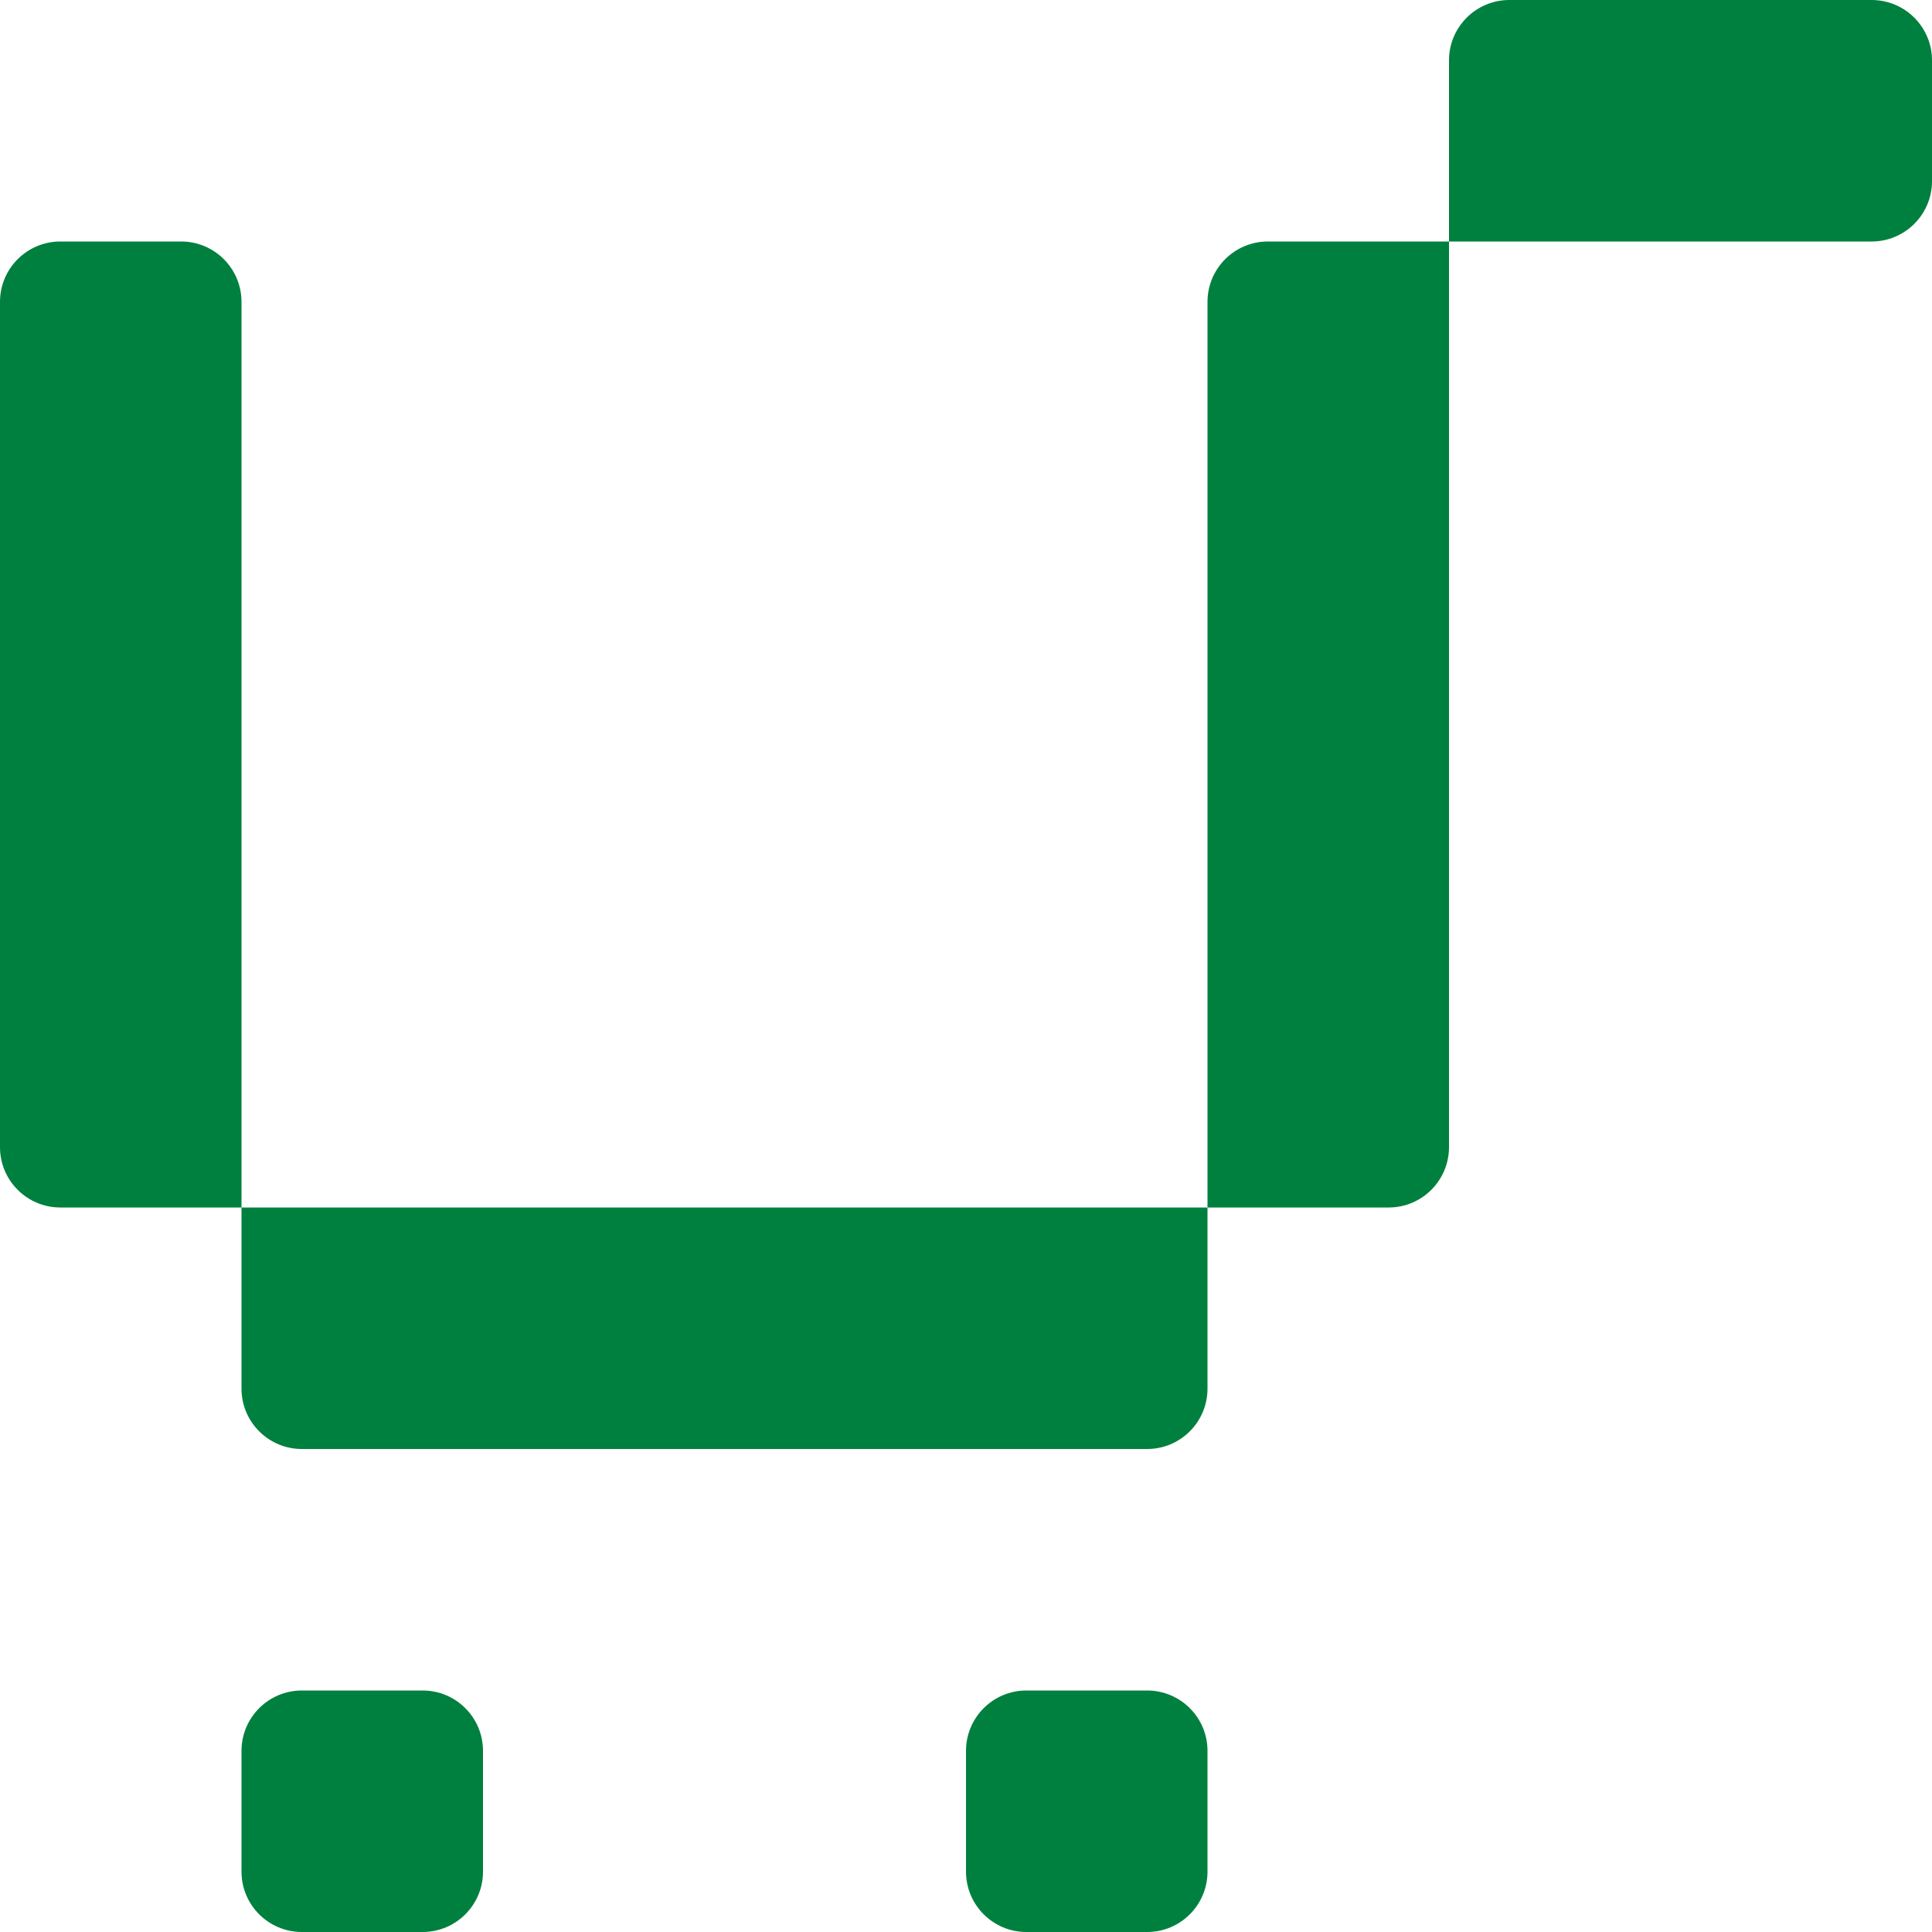
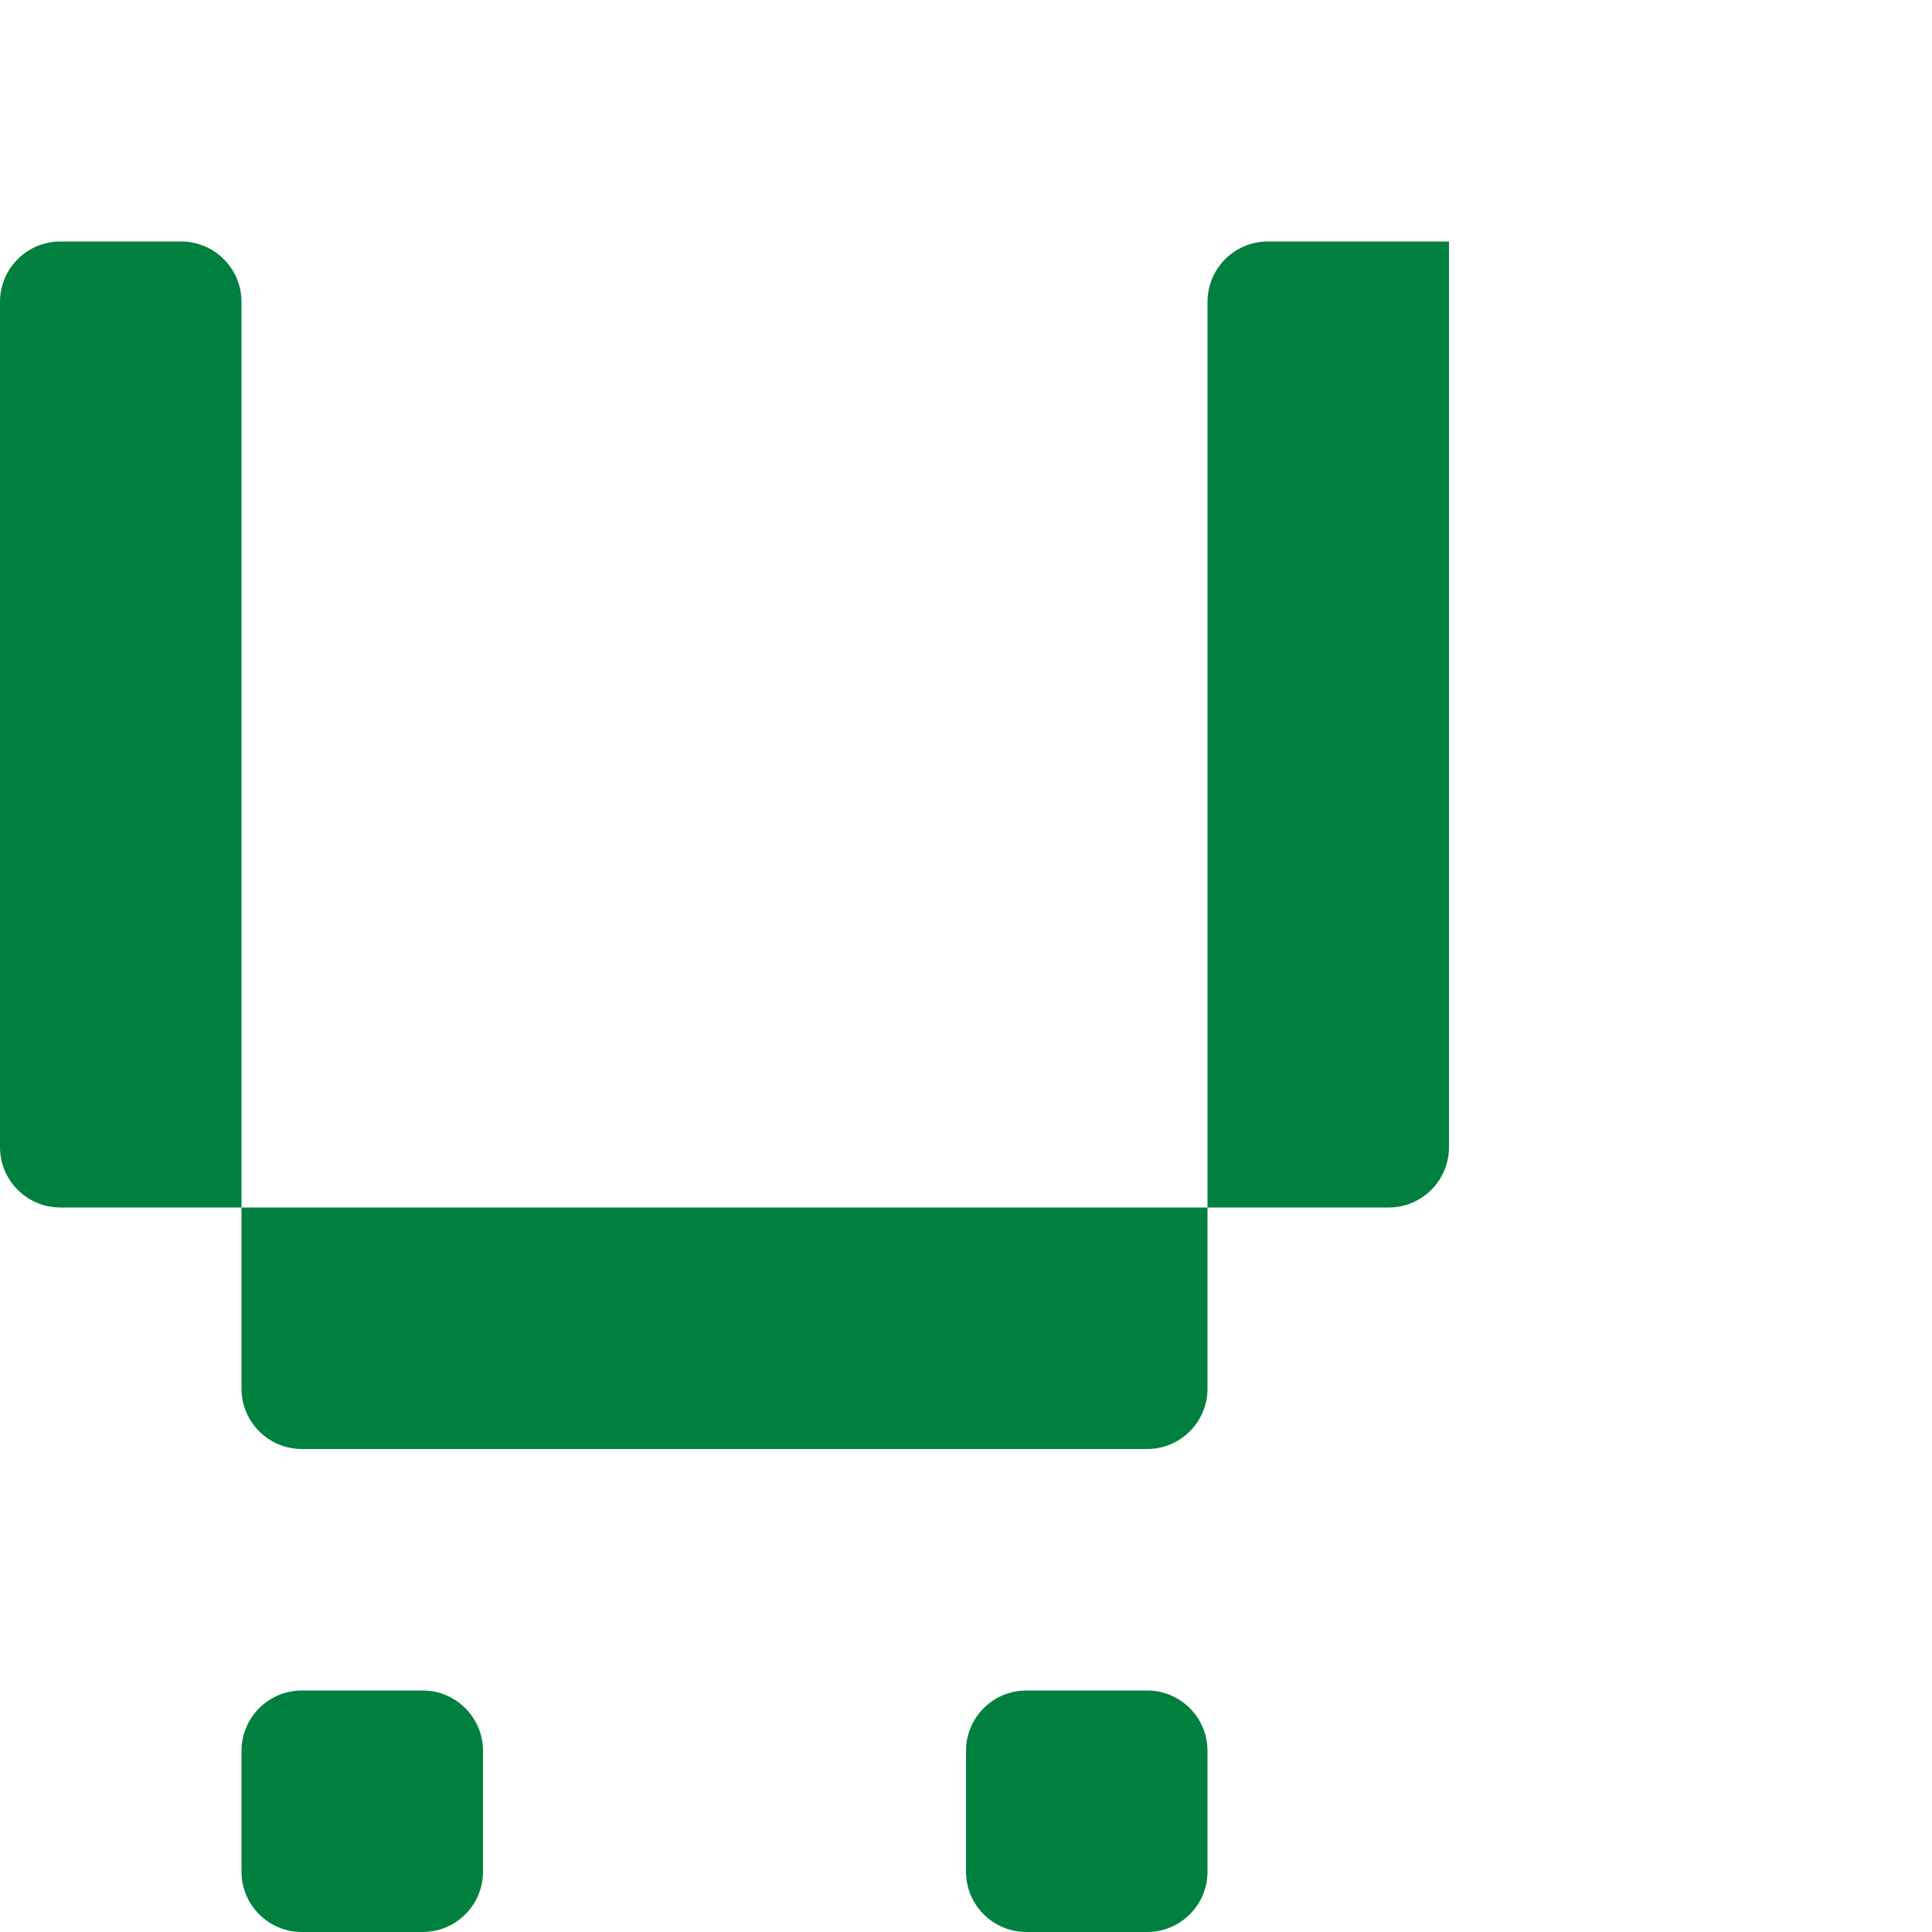
<svg xmlns="http://www.w3.org/2000/svg" width="64" height="64" viewBox="0 0 64 64" fill="none">
  <path d="M2 40C0.895 40 -4.82824e-08 39.105 0 38L1.22392e-06 10C1.2722e-06 8.895 0.895 8 2 8H6C7.105 8 8 8.895 8 10L8 40L2 40Z" fill="#00803E" />
-   <path d="M40 40V46C40 47.105 39.105 48 38 48H10C8.895 48 8 47.105 8 46L8 40H40Z" fill="#00803E" />
+   <path d="M40 40V46C40 47.105 39.105 48 38 48H10C8.895 48 8 47.105 8 46L8 40Z" fill="#00803E" />
  <path d="M10 64C8.895 64 8 63.105 8 62V58C8 56.895 8.895 56 10 56H14C15.105 56 16 56.895 16 58V62C16 63.105 15.105 64 14 64H10Z" fill="#00803E" />
  <path d="M34 64C32.895 64 32 63.105 32 62L32 58C32 56.895 32.895 56 34 56H38C39.105 56 40 56.895 40 58V62C40 63.105 39.105 64 38 64H34Z" fill="#00803E" />
  <path d="M40 40V10C40 8.895 40.895 8 42 8L48 8V38C48 39.105 47.105 40 46 40H40Z" fill="#00803E" />
-   <path d="M48 8V2C48 0.895 48.895 -4.82823e-08 50 0L62 5.24537e-07C63.105 5.72819e-07 64 0.895 64 2V6C64 7.105 63.105 8 62 8L48 8Z" fill="#00803E" />
</svg>